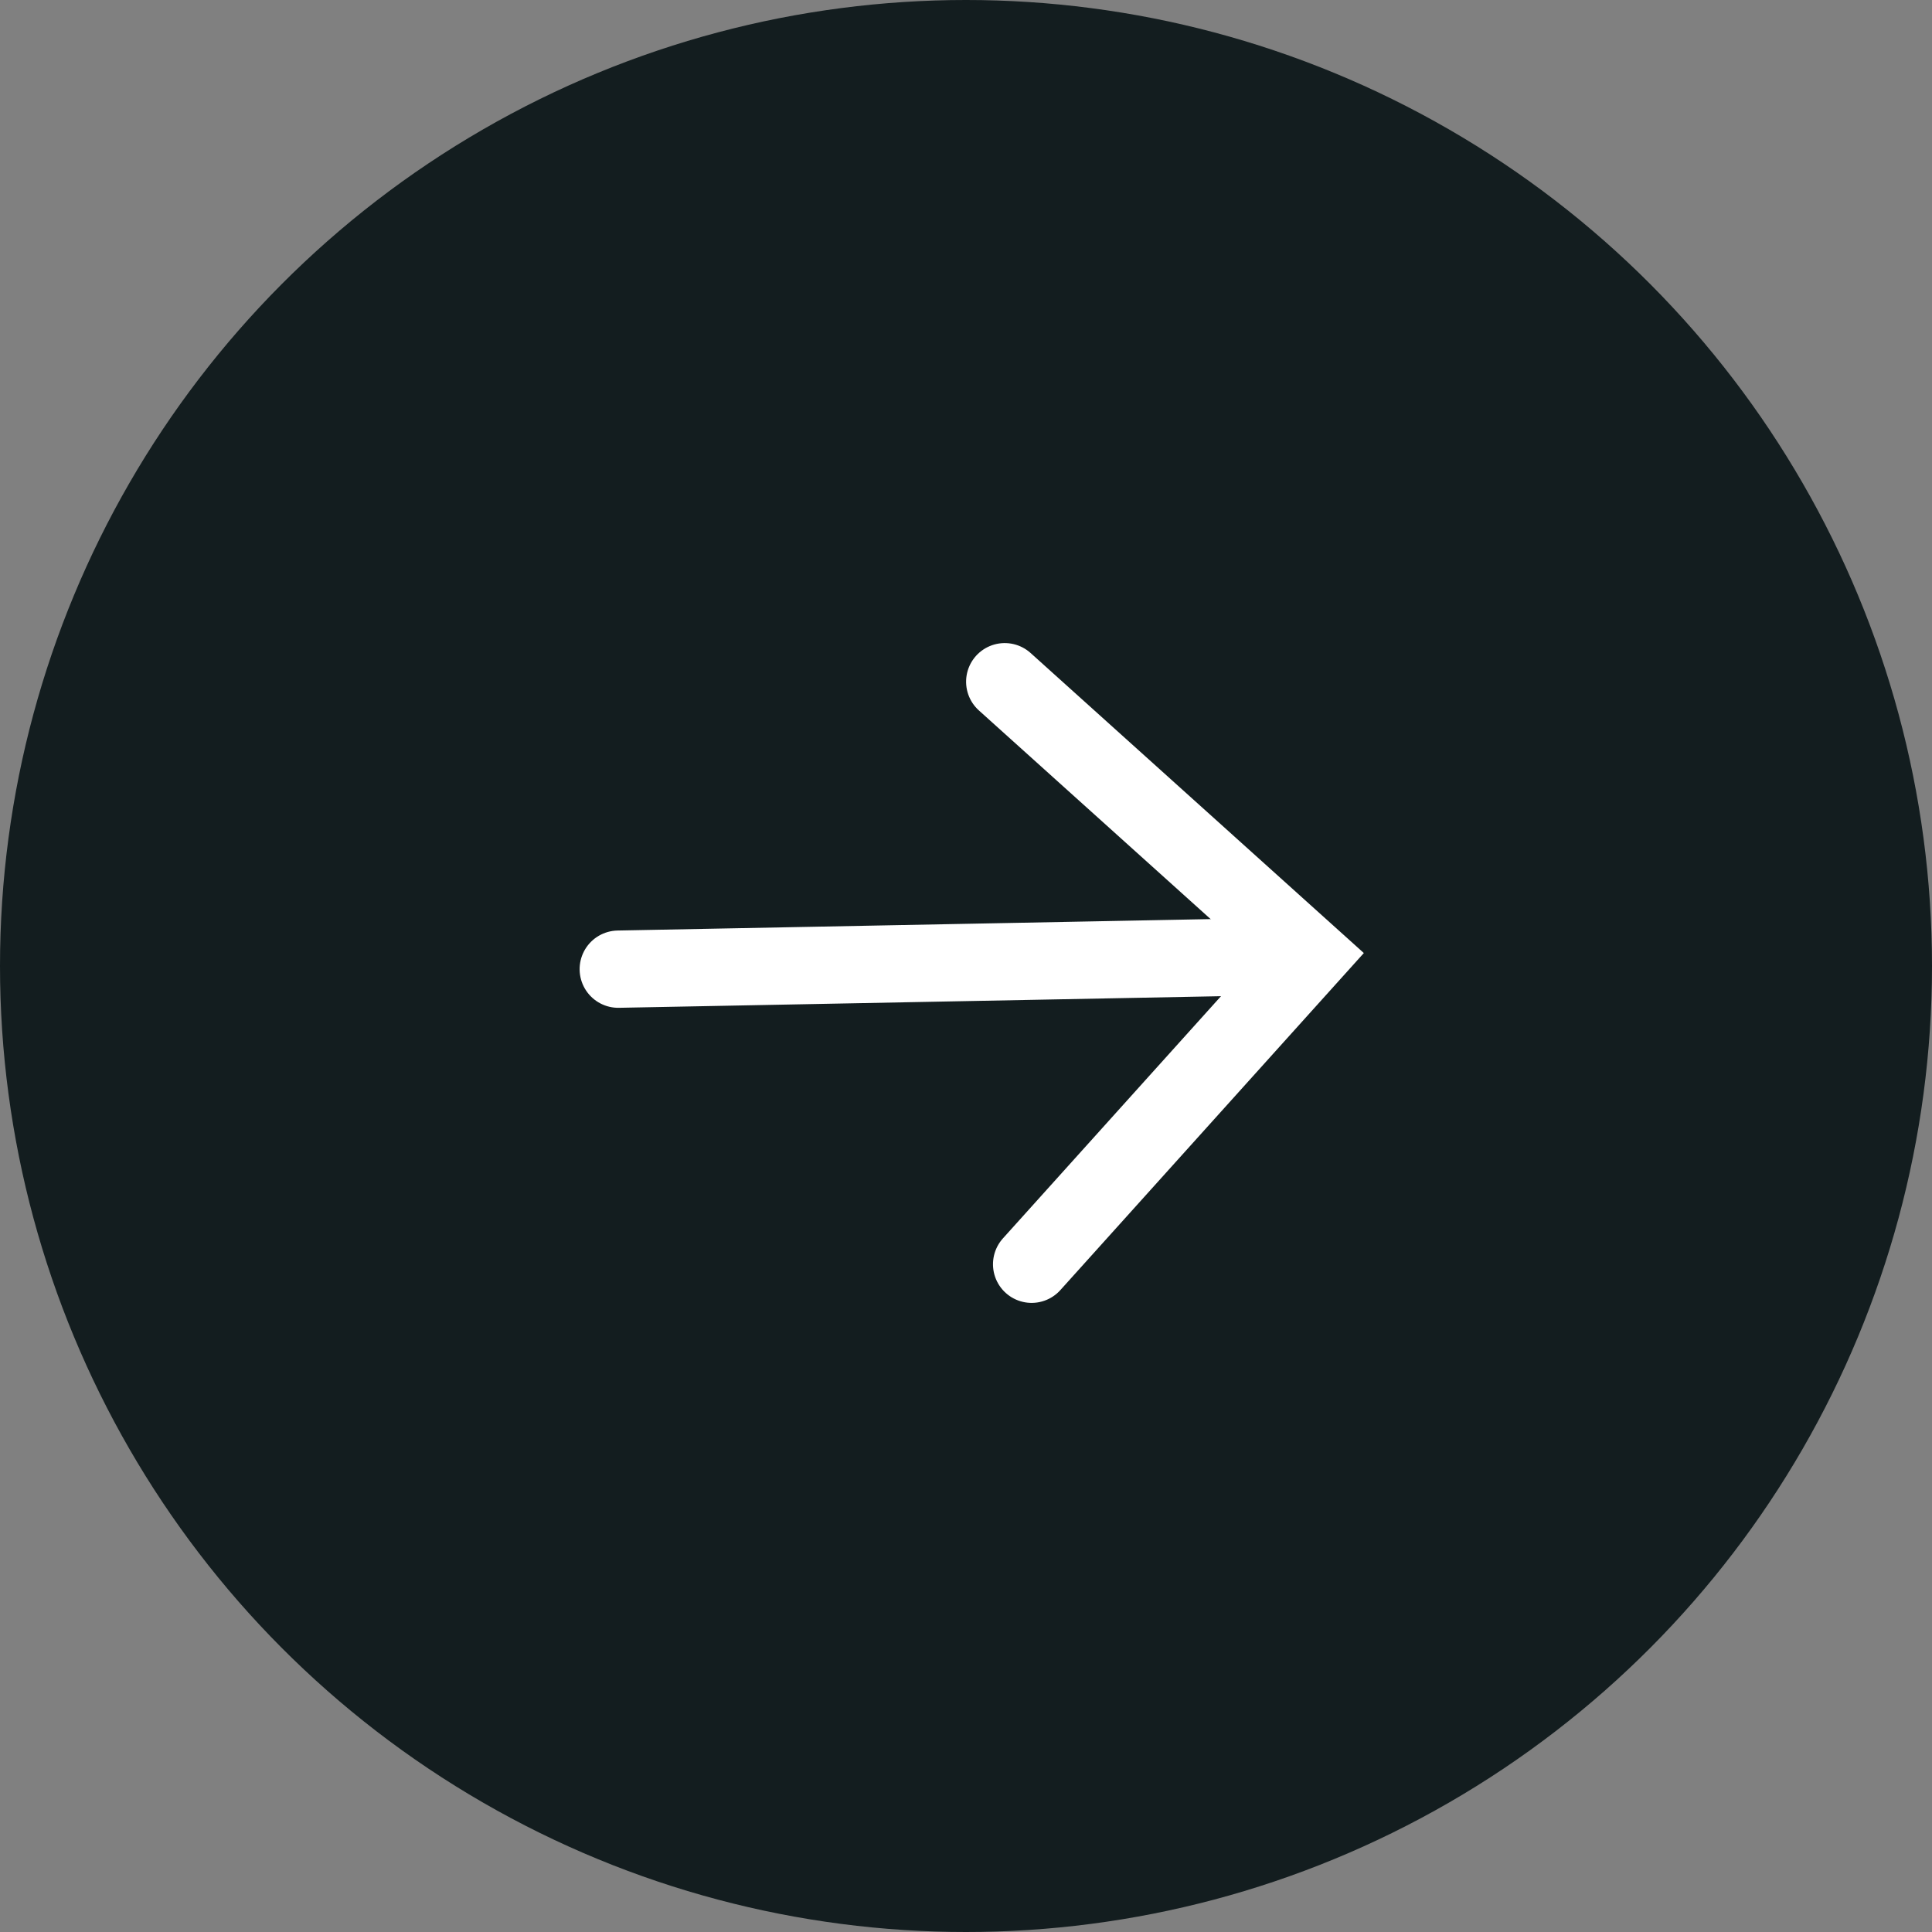
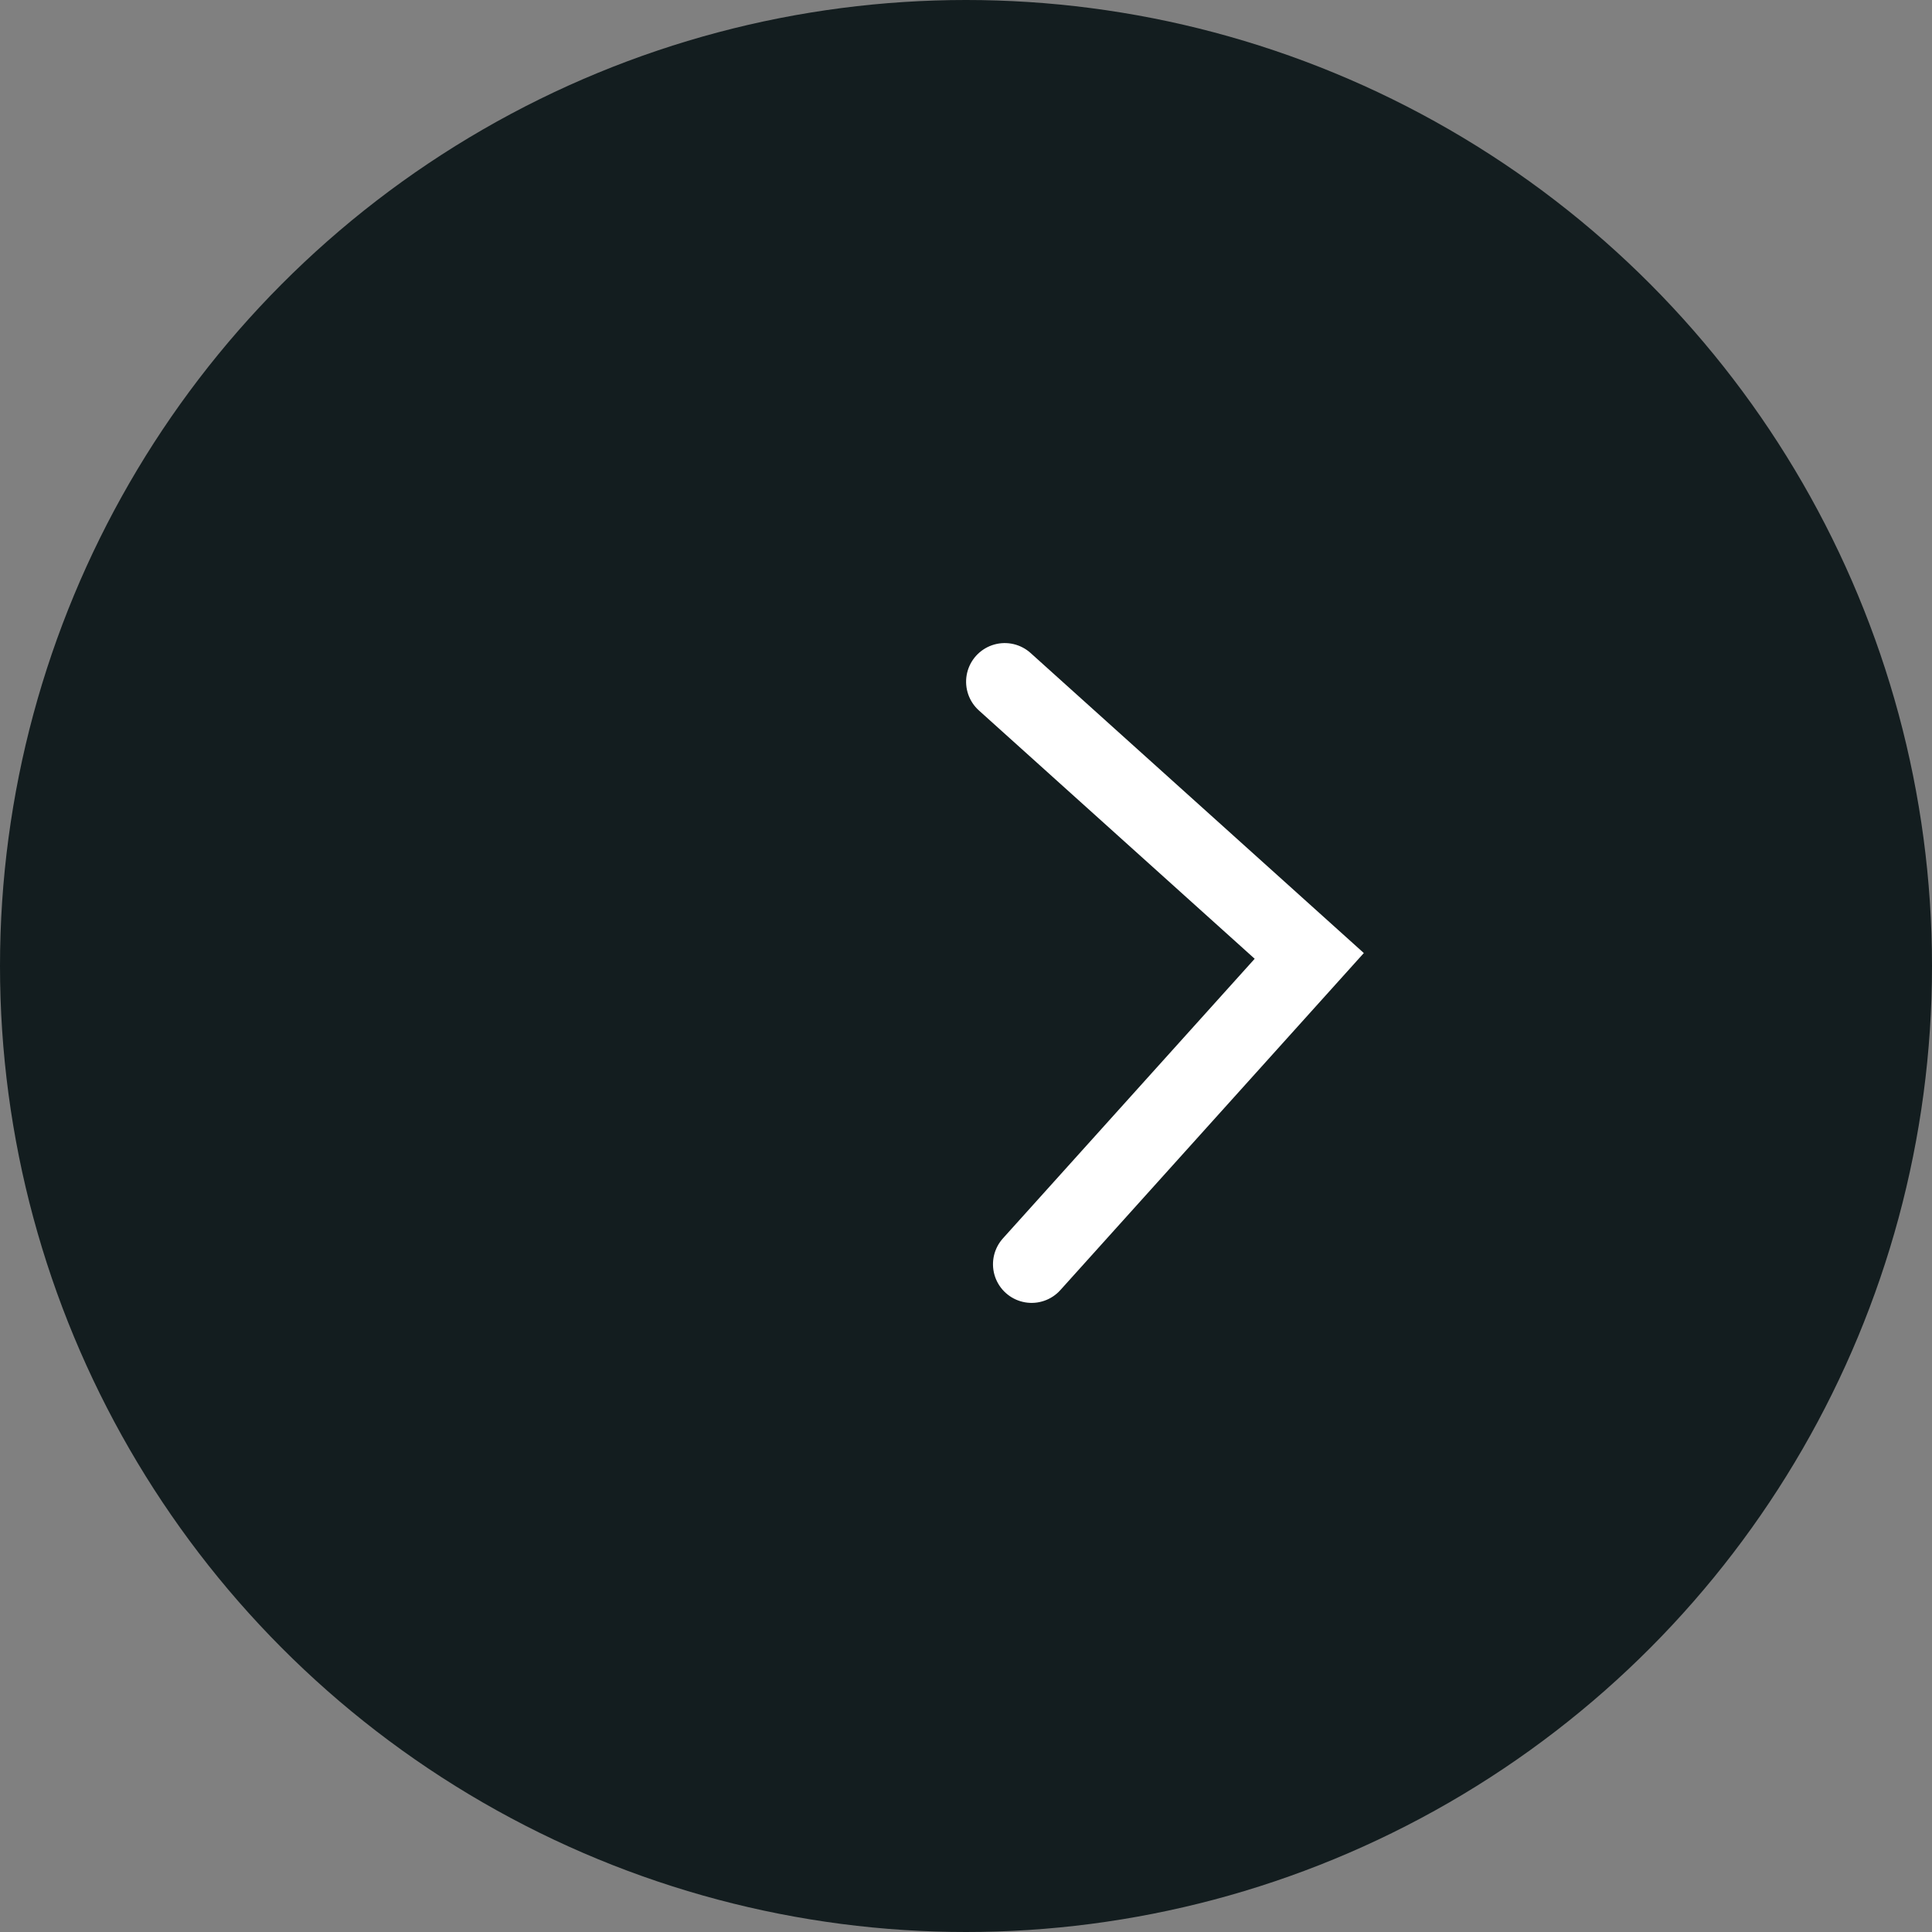
<svg xmlns="http://www.w3.org/2000/svg" width="50" height="50" viewBox="0 0 50 50">
  <rect x="0" y="0" width="50" height="50" fill="#808080" stroke="none" />
  <g transform="translate(-11792 -3103)">
    <circle cx="25" cy="25" r="25" transform="translate(11792 3103)" fill="#131d1f" />
    <g transform="translate(11816.178 3119) rotate(42)">
      <path d="M0,0H10.605V10.738" transform="translate(2.455 0)" fill="none" stroke="#fff" stroke-linecap="round" stroke-width="2" />
-       <path d="M0,11.044,11.8,0" transform="translate(0 1.177)" fill="none" stroke="#fff" stroke-linecap="round" stroke-width="2" />
    </g>
  </g>
</svg>